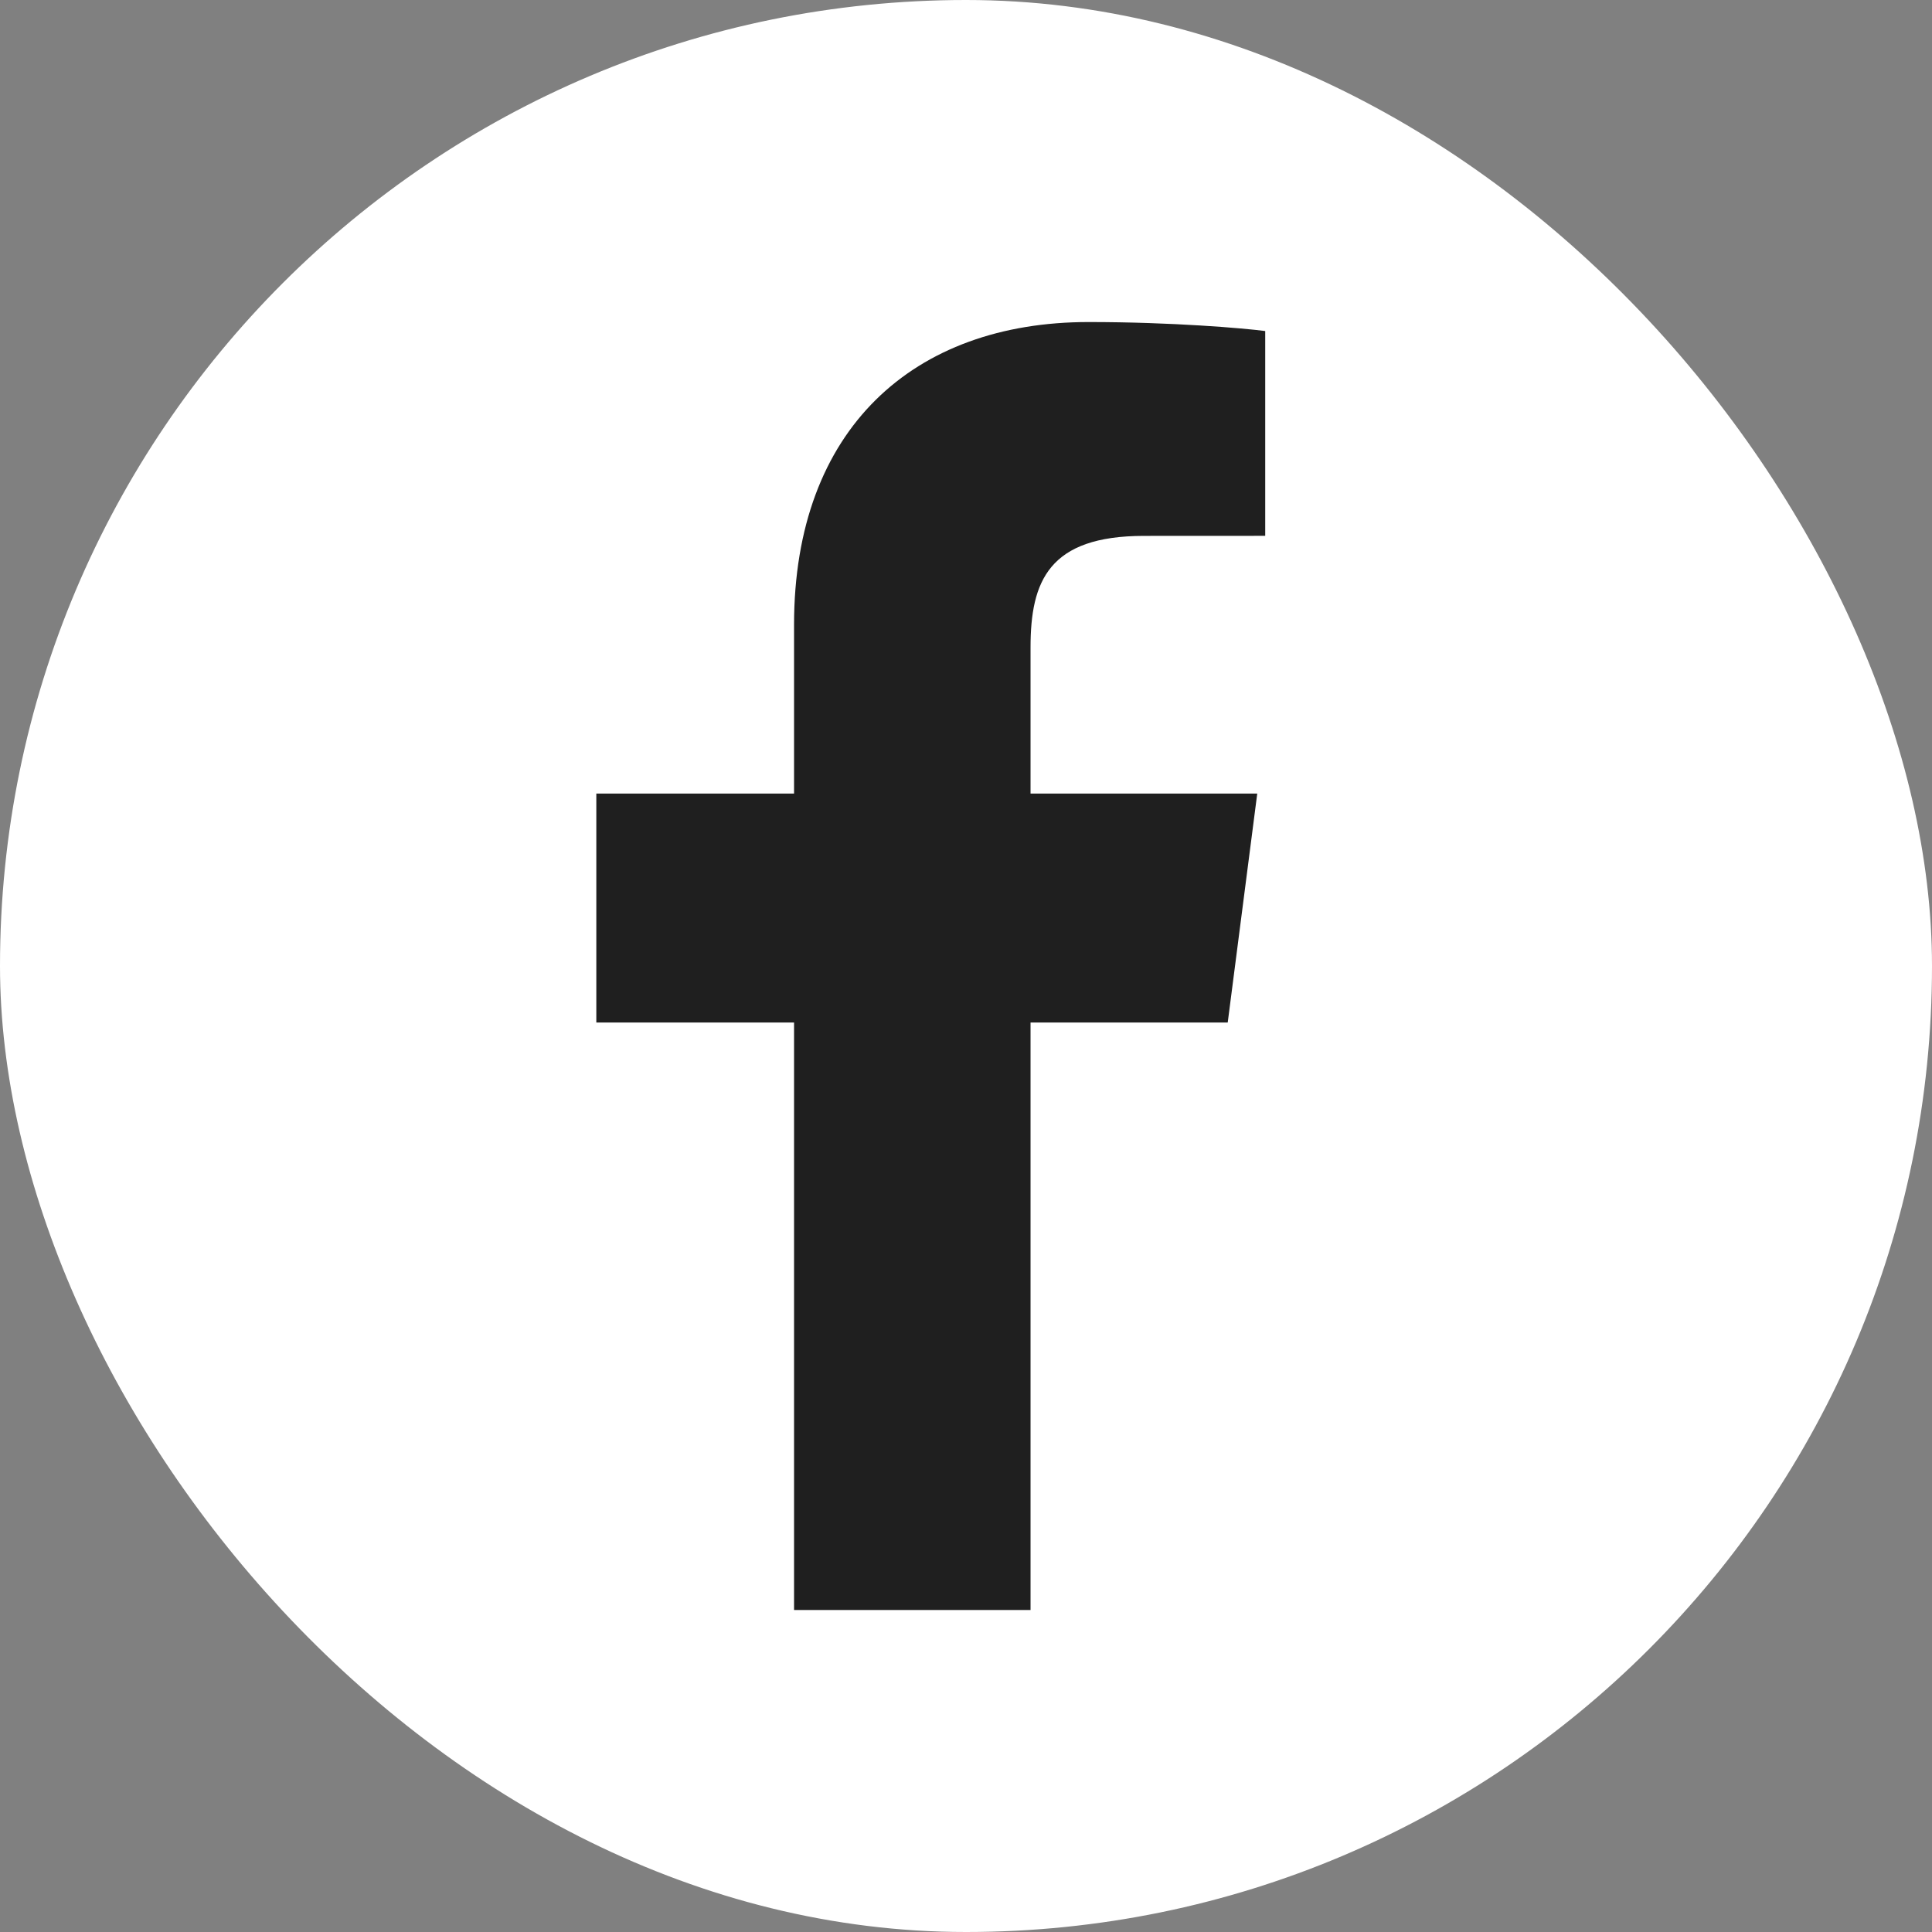
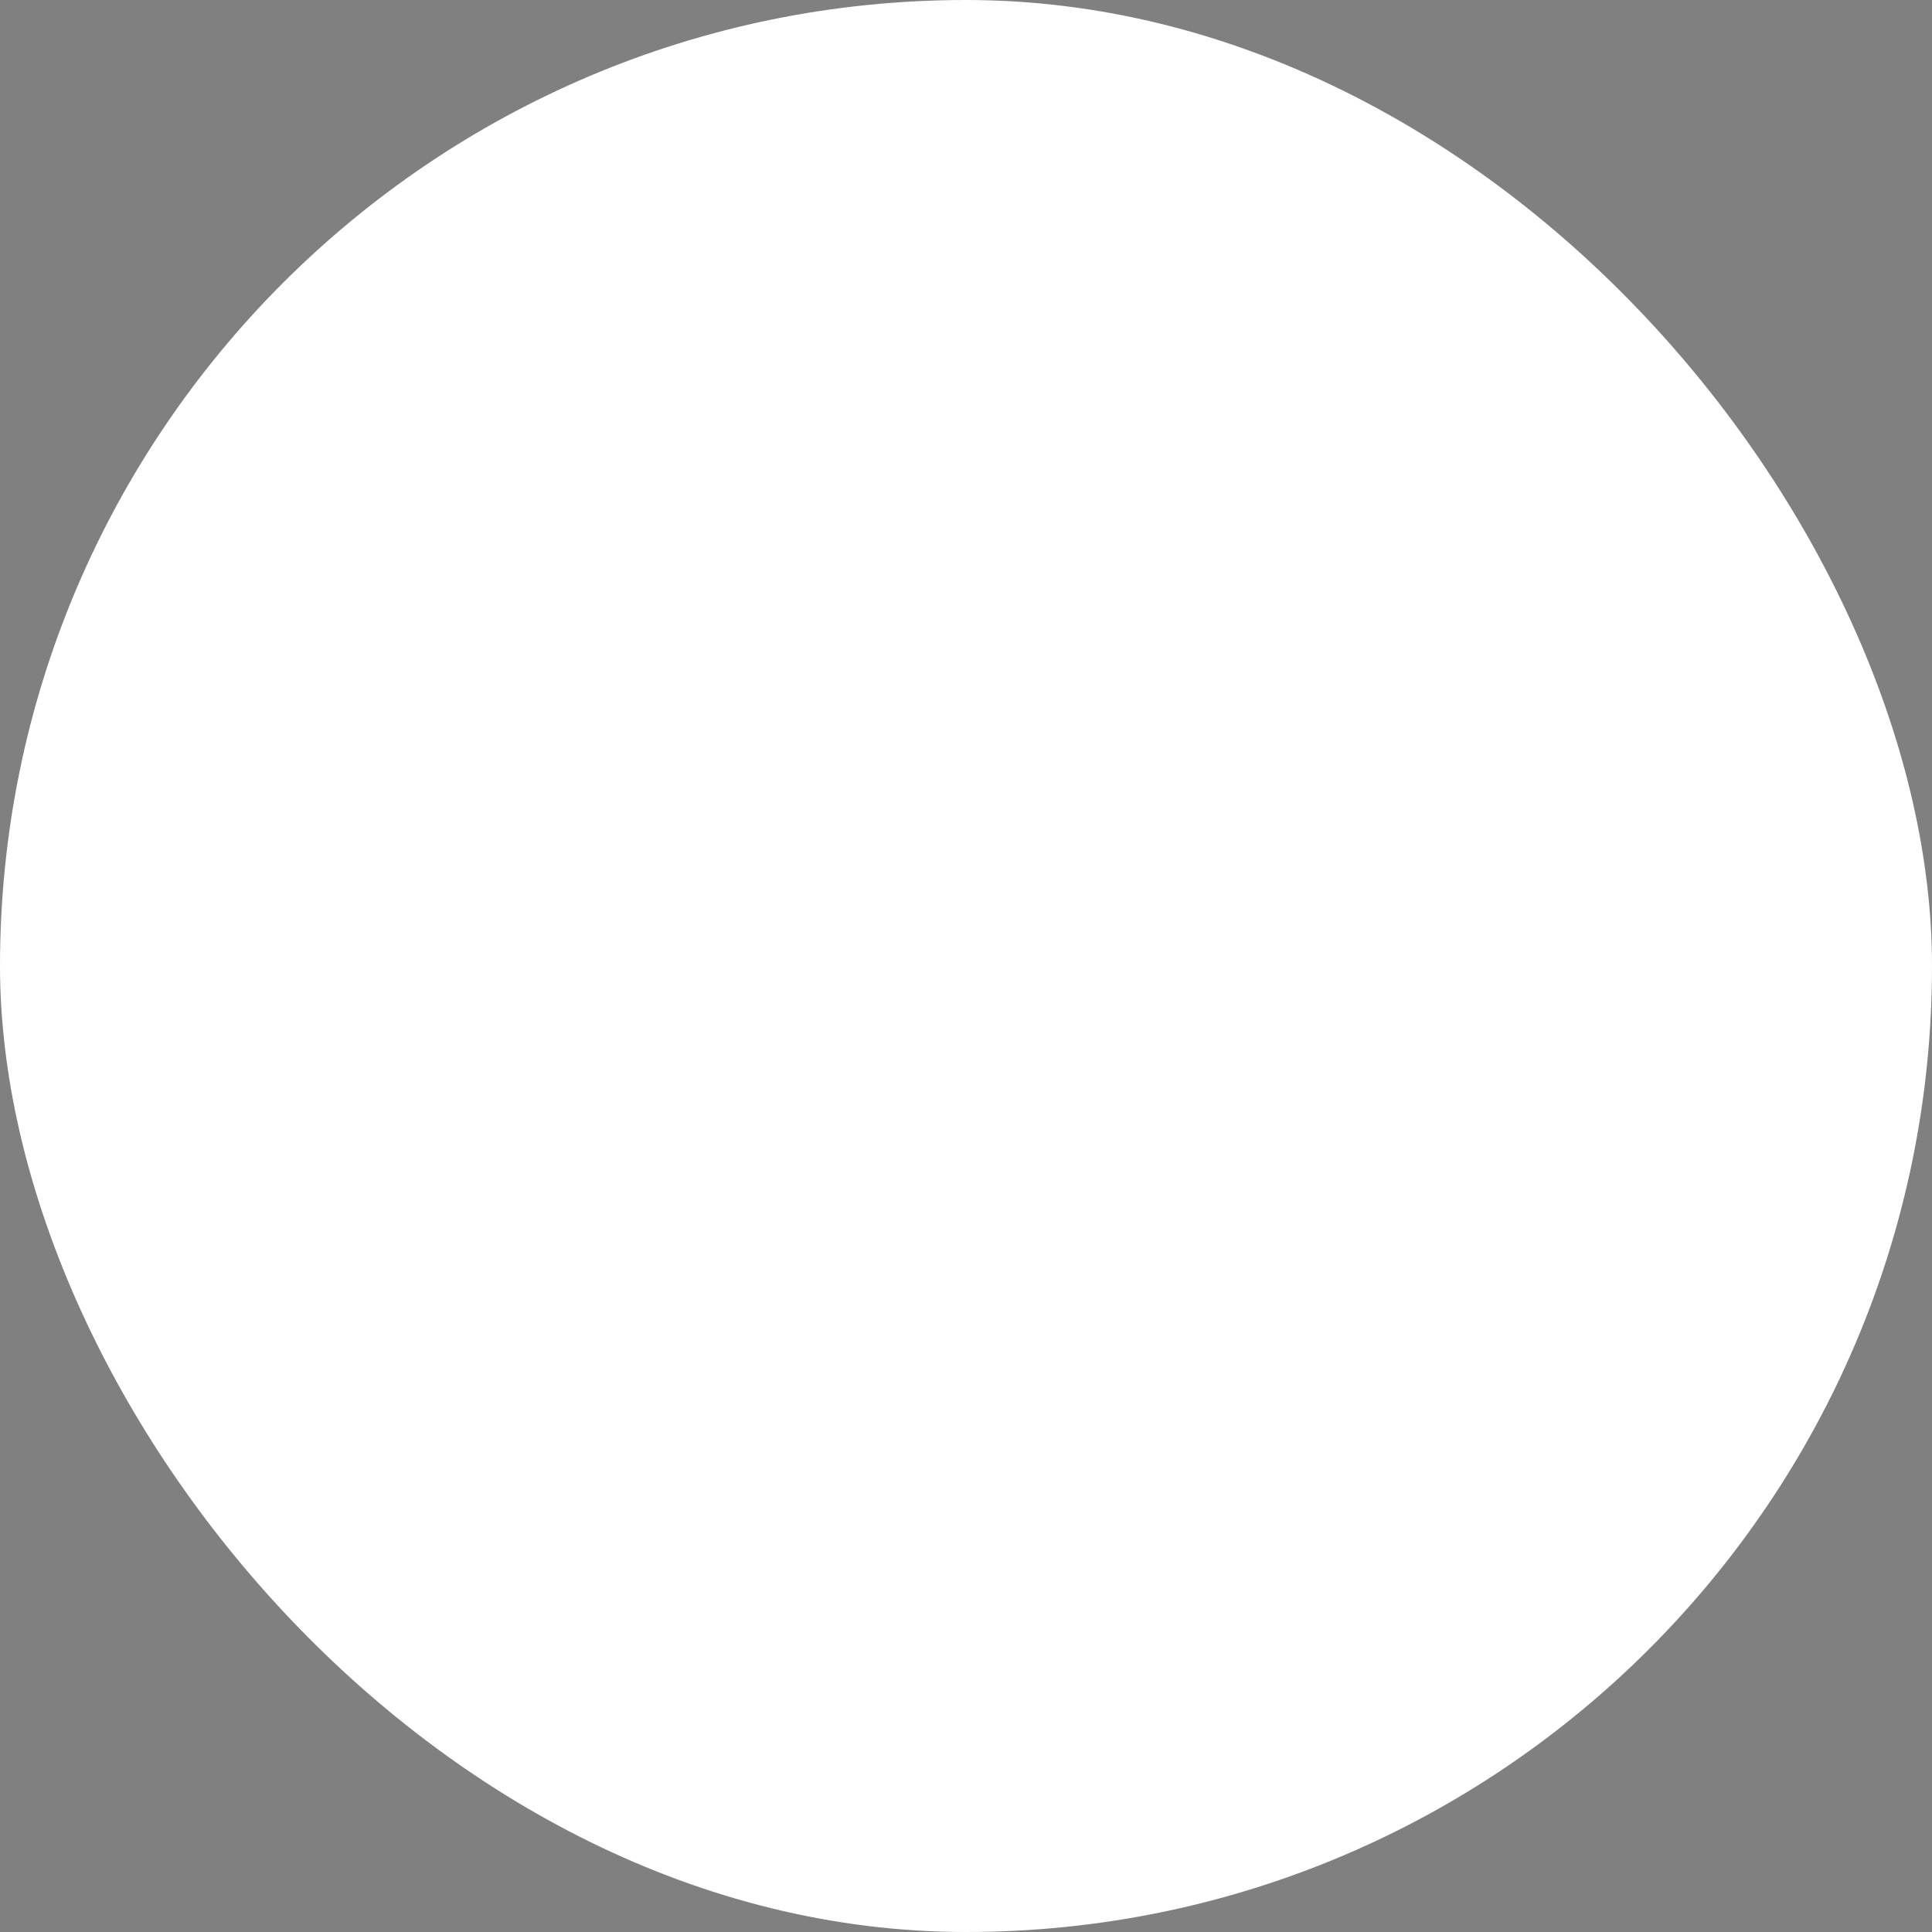
<svg xmlns="http://www.w3.org/2000/svg" width="32" height="32" viewBox="0 0 32 32" fill="none">
  <rect x="0" y="0" width="32" height="32" fill="#808080" stroke="none" />
  <rect width="32" height="32" rx="16" fill="white" />
-   <path d="M17.069 26.667V16.936H20.335L20.824 13.144H17.069V10.722C17.069 9.624 17.373 8.876 18.948 8.876L20.956 8.875V5.483C20.609 5.437 19.417 5.334 18.03 5.334C15.134 5.334 13.152 7.101 13.152 10.347V13.144H9.877V16.936H13.152V26.667L17.069 26.667Z" fill="#1F1F1F" />
</svg>